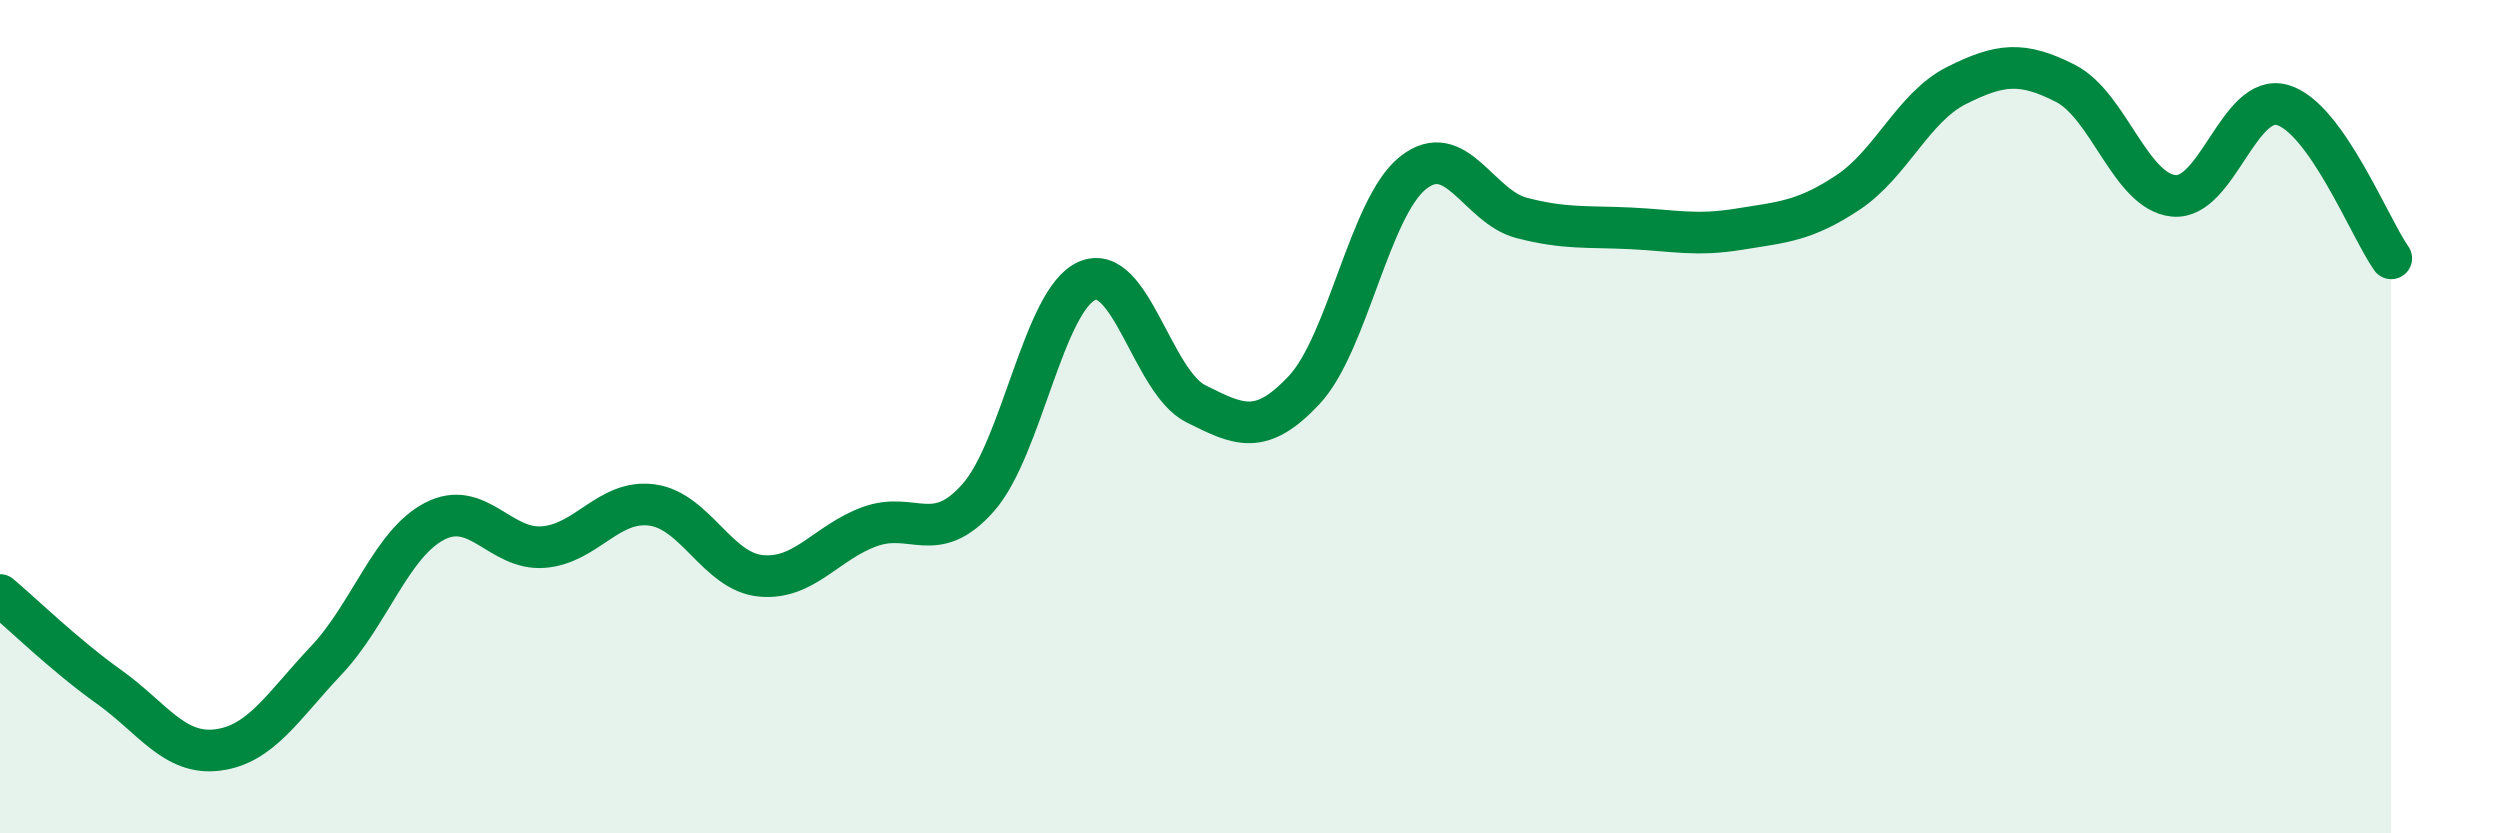
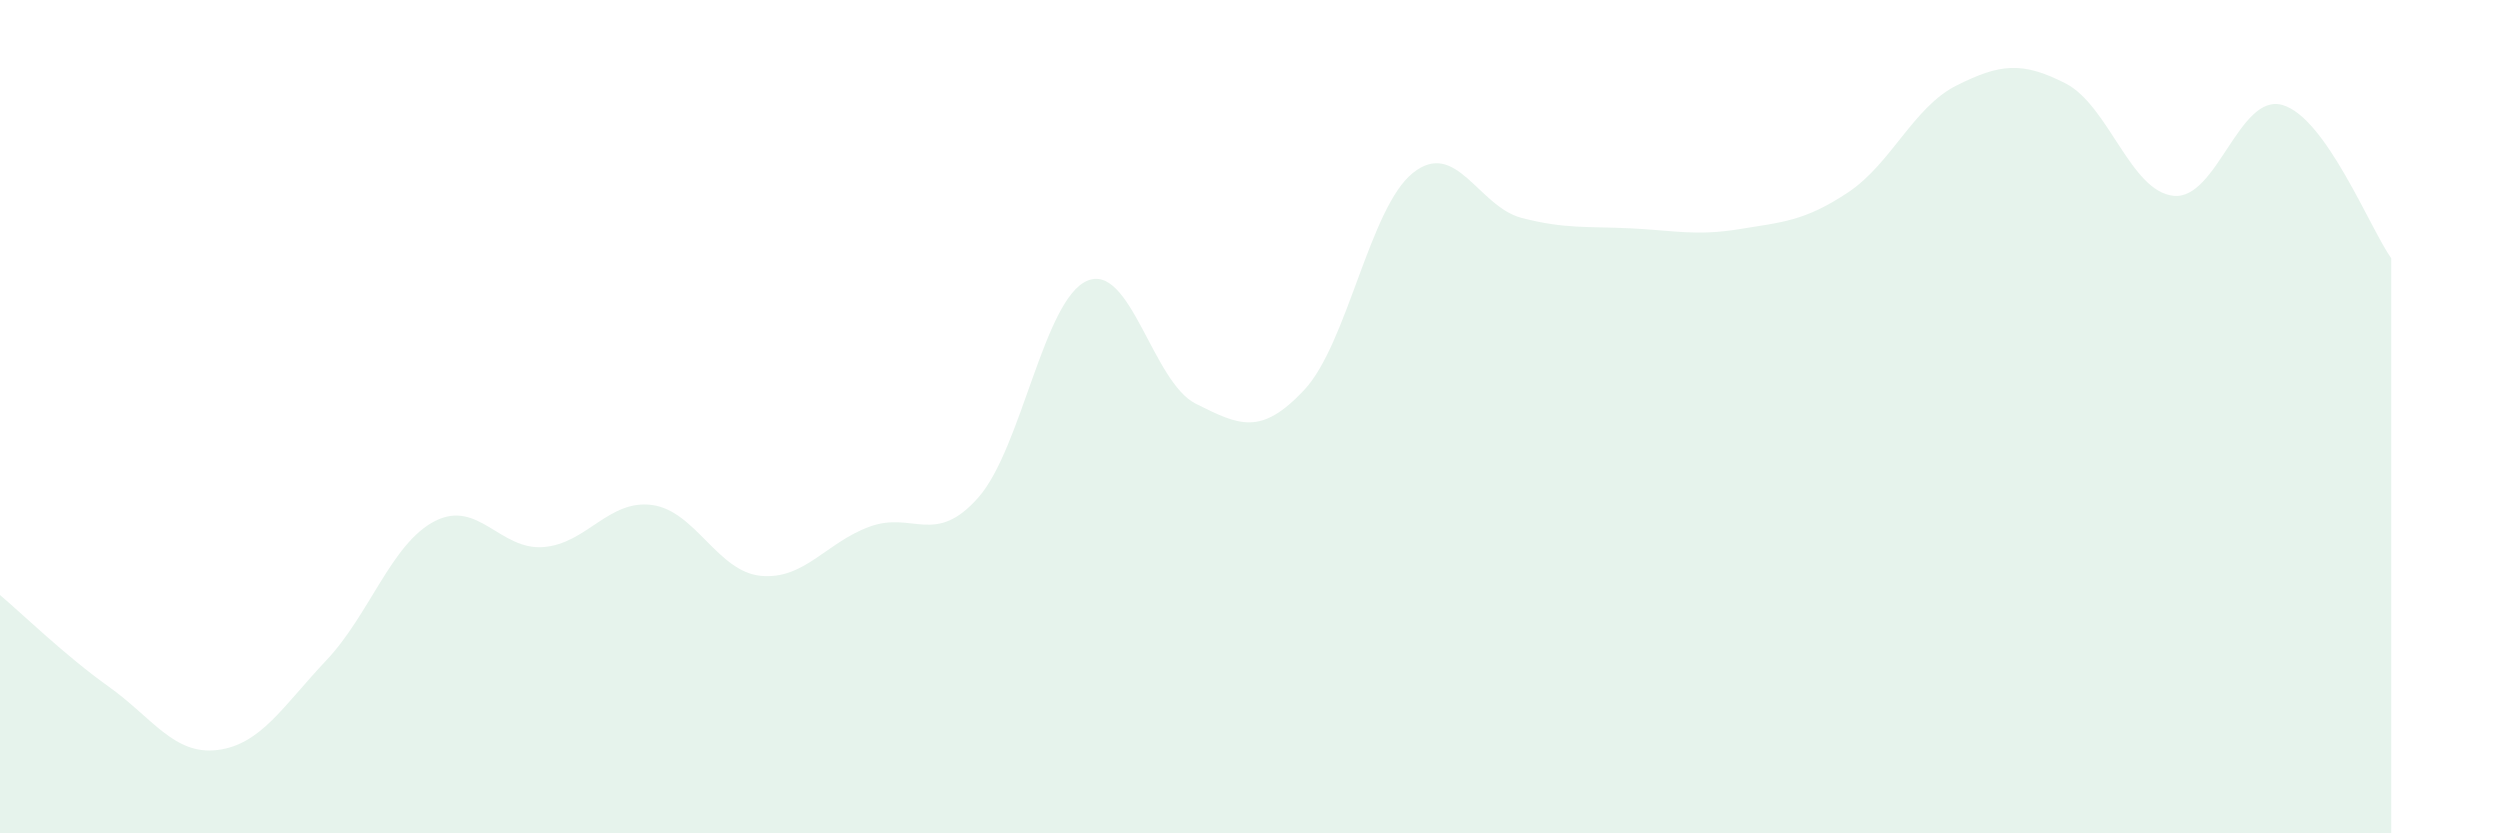
<svg xmlns="http://www.w3.org/2000/svg" width="60" height="20" viewBox="0 0 60 20">
  <path d="M 0,14.28 C 0.52,14.72 1.57,15.74 2.61,16.48 C 3.65,17.22 4.18,18.13 5.22,18 C 6.26,17.87 6.79,16.95 7.83,15.85 C 8.87,14.75 9.39,13.05 10.43,12.51 C 11.47,11.97 12,13.21 13.04,13.13 C 14.08,13.05 14.61,11.98 15.65,12.12 C 16.69,12.26 17.22,13.72 18.26,13.82 C 19.3,13.92 19.83,13.02 20.87,12.64 C 21.91,12.26 22.44,13.12 23.48,11.94 C 24.52,10.76 25.05,7.19 26.09,6.74 C 27.13,6.29 27.66,9.17 28.7,9.69 C 29.74,10.21 30.26,10.47 31.3,9.36 C 32.34,8.25 32.87,4.98 33.91,4.15 C 34.95,3.32 35.48,4.96 36.52,5.23 C 37.56,5.5 38.09,5.43 39.13,5.48 C 40.17,5.53 40.7,5.67 41.74,5.5 C 42.78,5.33 43.31,5.31 44.35,4.62 C 45.39,3.93 45.92,2.57 46.96,2.05 C 48,1.53 48.53,1.47 49.57,2 C 50.61,2.53 51.13,4.6 52.17,4.7 C 53.21,4.8 53.74,2.22 54.78,2.52 C 55.82,2.82 56.87,5.46 57.39,6.2L57.39 20L0 20Z" fill="#008740" opacity="0.1" stroke-linecap="round" stroke-linejoin="round" />
-   <path d="M 0,14.28 C 0.52,14.72 1.57,15.74 2.61,16.48 C 3.65,17.22 4.18,18.13 5.22,18 C 6.26,17.87 6.79,16.95 7.83,15.85 C 8.87,14.75 9.39,13.05 10.43,12.51 C 11.47,11.97 12,13.21 13.04,13.13 C 14.08,13.05 14.61,11.98 15.65,12.12 C 16.69,12.26 17.22,13.72 18.26,13.82 C 19.3,13.92 19.83,13.02 20.87,12.64 C 21.91,12.26 22.44,13.12 23.48,11.94 C 24.52,10.76 25.05,7.19 26.09,6.74 C 27.13,6.29 27.66,9.17 28.7,9.69 C 29.74,10.21 30.26,10.47 31.3,9.36 C 32.34,8.25 32.87,4.98 33.91,4.15 C 34.95,3.32 35.48,4.96 36.52,5.23 C 37.56,5.5 38.09,5.43 39.13,5.48 C 40.17,5.53 40.7,5.67 41.74,5.5 C 42.78,5.33 43.31,5.31 44.35,4.62 C 45.39,3.93 45.92,2.57 46.96,2.05 C 48,1.53 48.53,1.47 49.57,2 C 50.61,2.53 51.13,4.6 52.17,4.7 C 53.21,4.8 53.74,2.22 54.78,2.52 C 55.82,2.82 56.87,5.46 57.39,6.2" stroke="#008740" stroke-width="1" fill="none" stroke-linecap="round" stroke-linejoin="round" />
</svg>